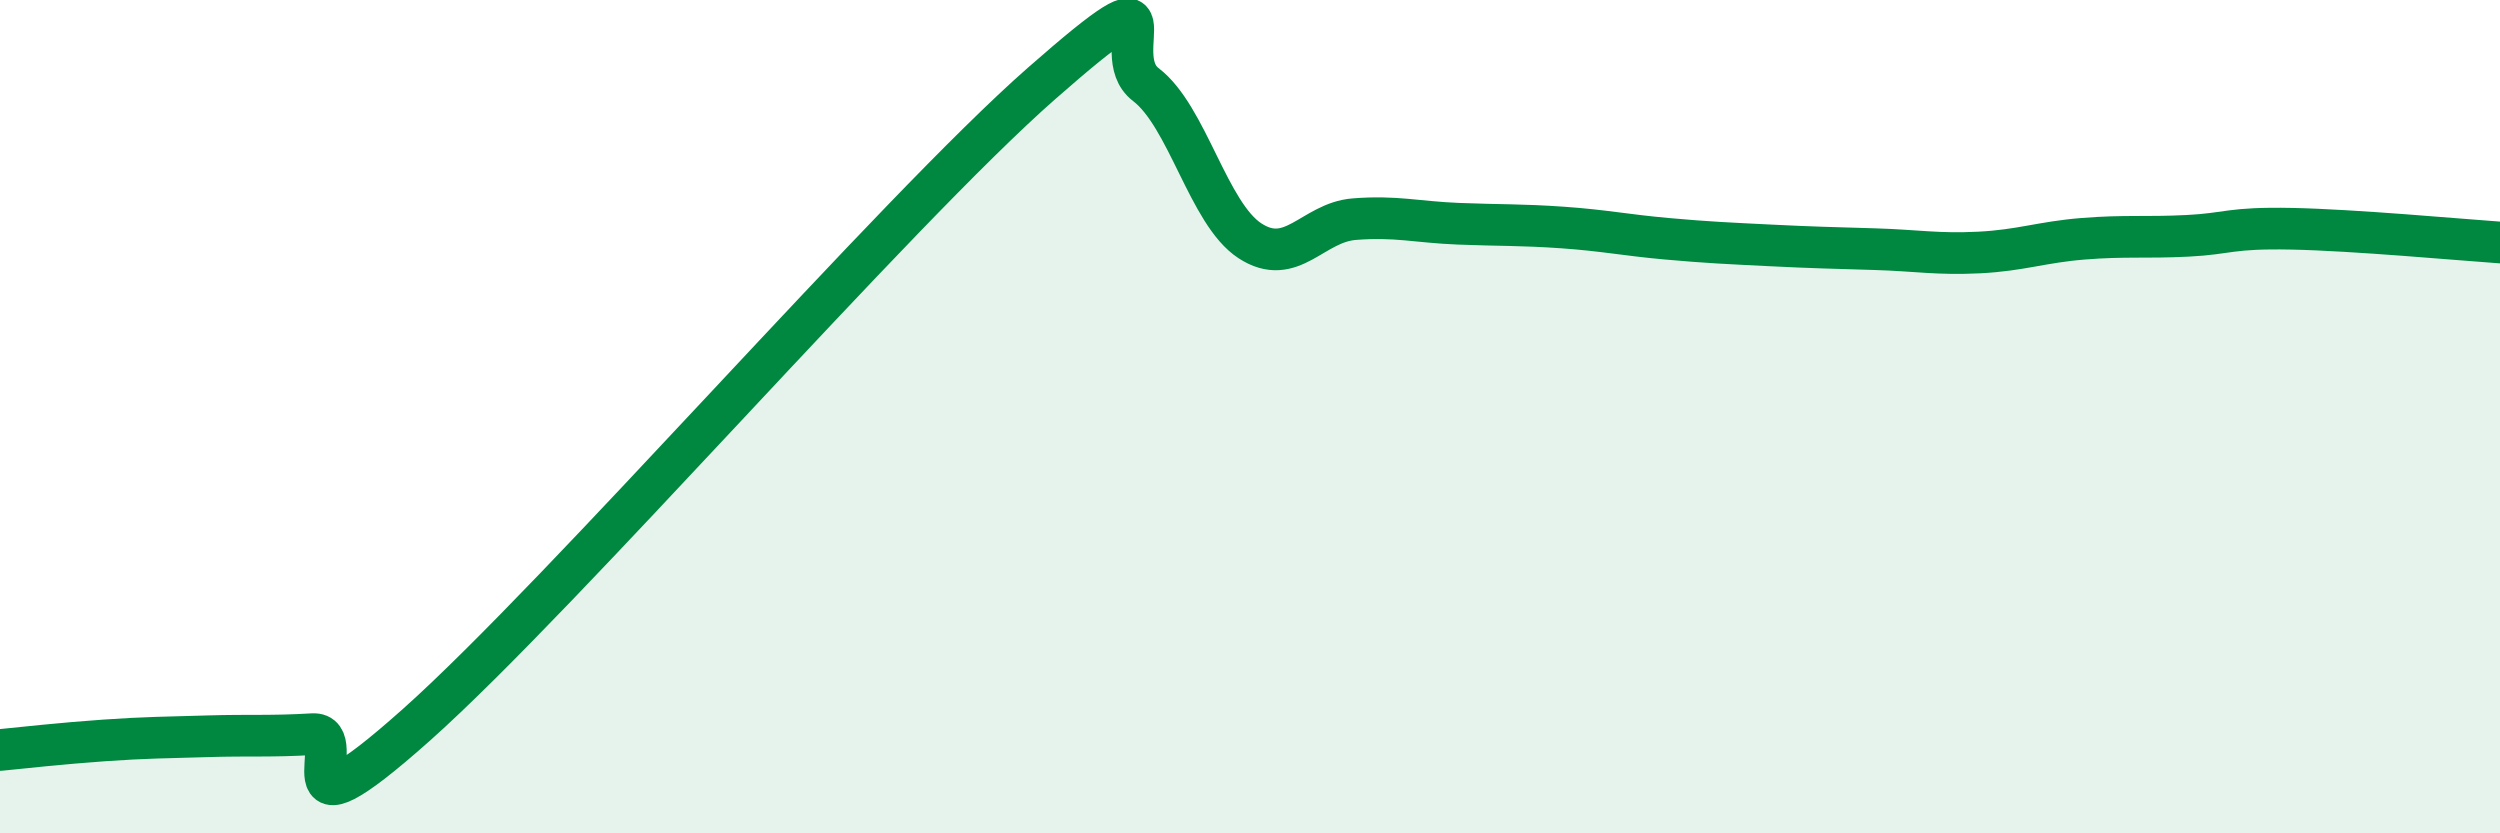
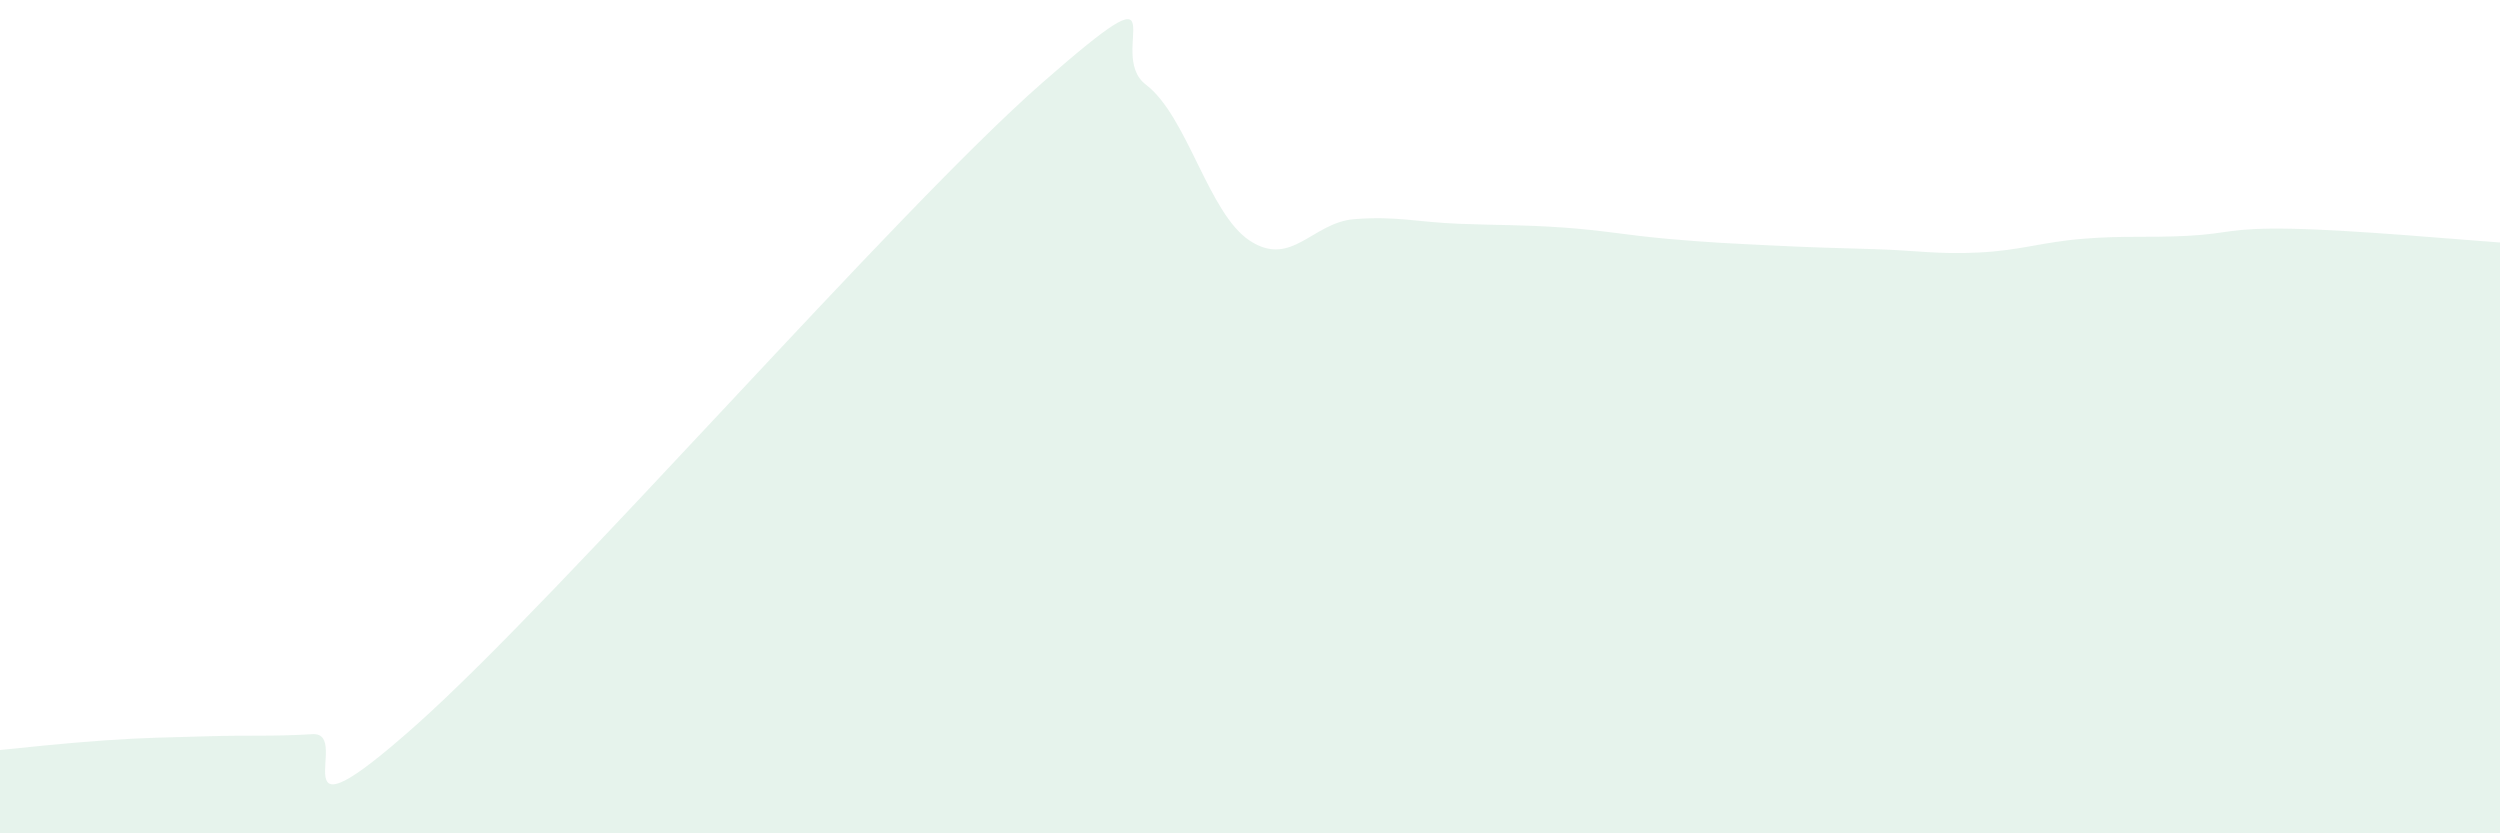
<svg xmlns="http://www.w3.org/2000/svg" width="60" height="20" viewBox="0 0 60 20">
  <path d="M 0,18 C 0.5,17.95 1.5,17.84 2.5,17.77 C 3.5,17.7 4,17.7 5,17.67 C 6,17.64 6.5,17.68 7.5,17.62 C 8.5,17.56 6.5,20.51 10,17.39 C 13.5,14.27 21.5,5.07 25,2 C 28.5,-1.07 26.5,1.27 27.5,2.03 C 28.5,2.79 29,5.13 30,5.78 C 31,6.43 31.5,5.34 32.5,5.26 C 33.5,5.18 34,5.33 35,5.37 C 36,5.41 36.5,5.39 37.5,5.46 C 38.5,5.53 39,5.64 40,5.73 C 41,5.82 41.5,5.84 42.5,5.89 C 43.5,5.94 44,5.95 45,5.98 C 46,6.01 46.5,6.11 47.5,6.06 C 48.5,6.01 49,5.81 50,5.73 C 51,5.65 51.5,5.71 52.5,5.66 C 53.5,5.61 53.5,5.46 55,5.49 C 56.5,5.52 59,5.75 60,5.82L60 20L0 20Z" fill="#008740" opacity="0.1" stroke-linecap="round" stroke-linejoin="round" />
-   <path d="M 0,18 C 0.5,17.95 1.5,17.84 2.5,17.77 C 3.5,17.7 4,17.7 5,17.67 C 6,17.64 6.5,17.68 7.5,17.62 C 8.5,17.56 6.5,20.51 10,17.39 C 13.5,14.27 21.5,5.07 25,2 C 28.5,-1.07 26.5,1.27 27.5,2.03 C 28.5,2.79 29,5.13 30,5.78 C 31,6.43 31.5,5.34 32.5,5.26 C 33.5,5.18 34,5.33 35,5.37 C 36,5.41 36.5,5.39 37.5,5.46 C 38.5,5.53 39,5.64 40,5.73 C 41,5.82 41.5,5.84 42.5,5.89 C 43.5,5.94 44,5.95 45,5.98 C 46,6.01 46.5,6.11 47.5,6.06 C 48.5,6.01 49,5.81 50,5.73 C 51,5.65 51.5,5.71 52.5,5.66 C 53.5,5.61 53.5,5.46 55,5.49 C 56.5,5.52 59,5.75 60,5.82" stroke="#008740" stroke-width="1" fill="none" stroke-linecap="round" stroke-linejoin="round" />
</svg>